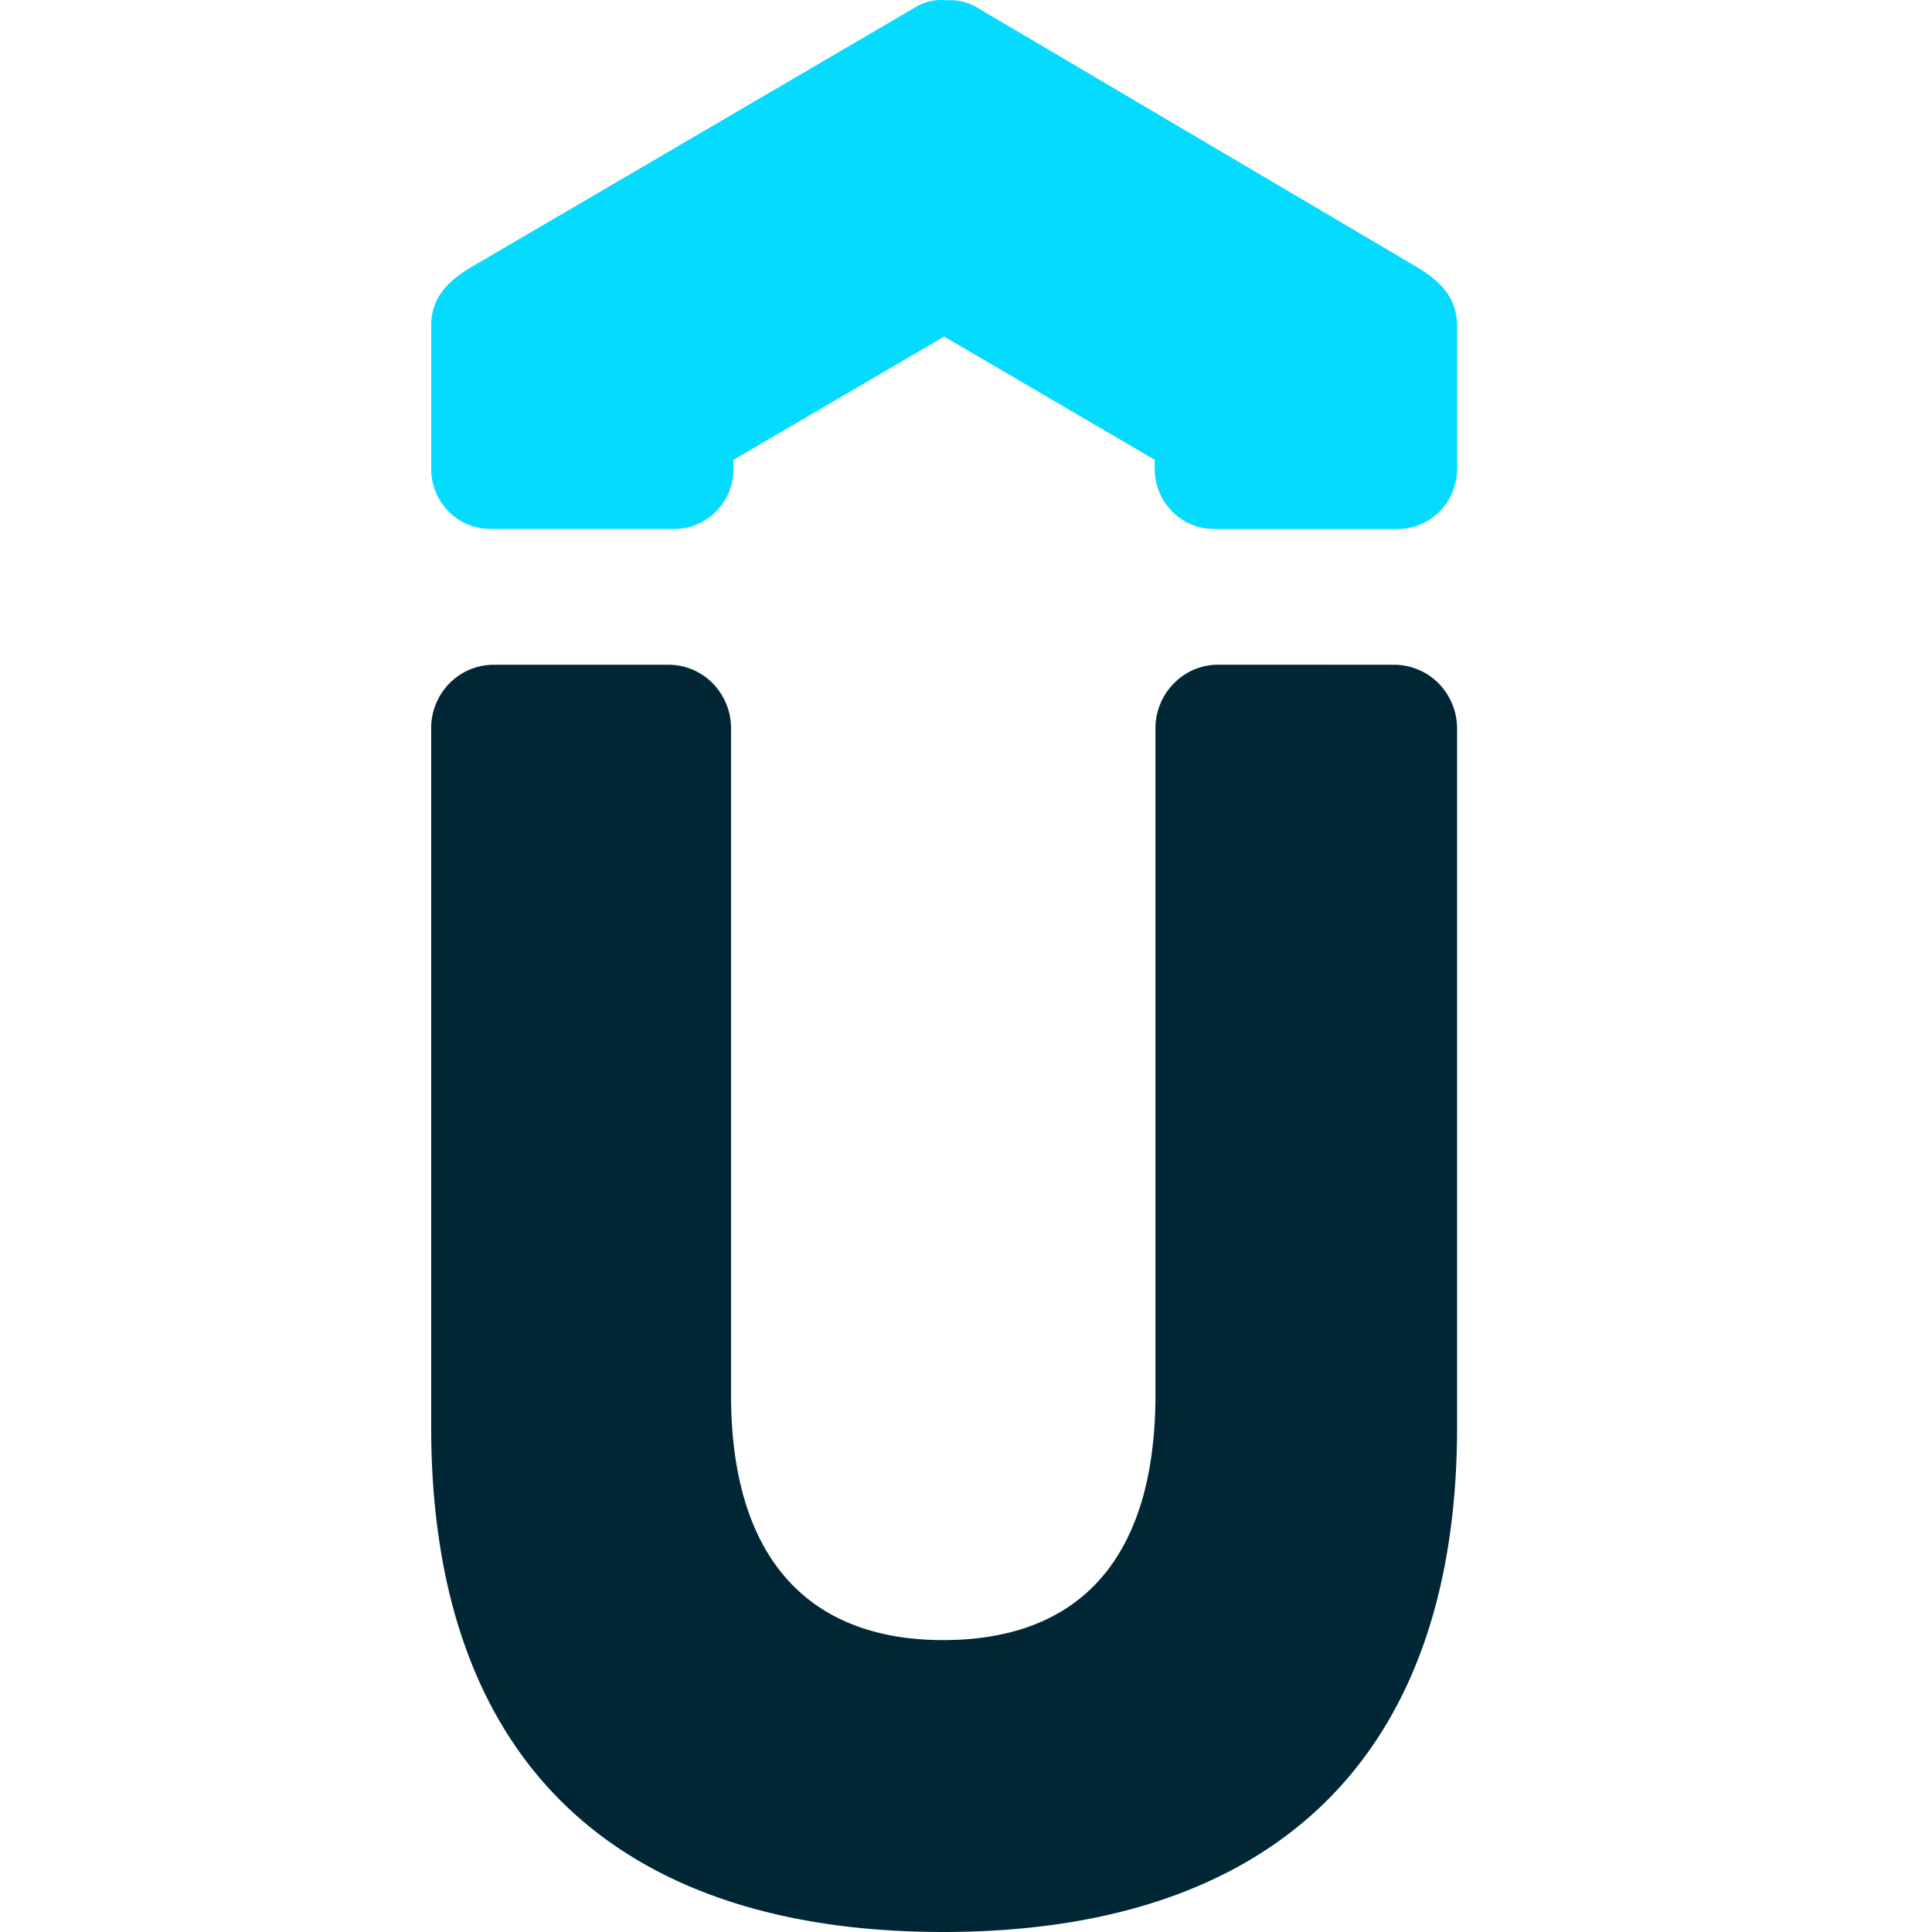
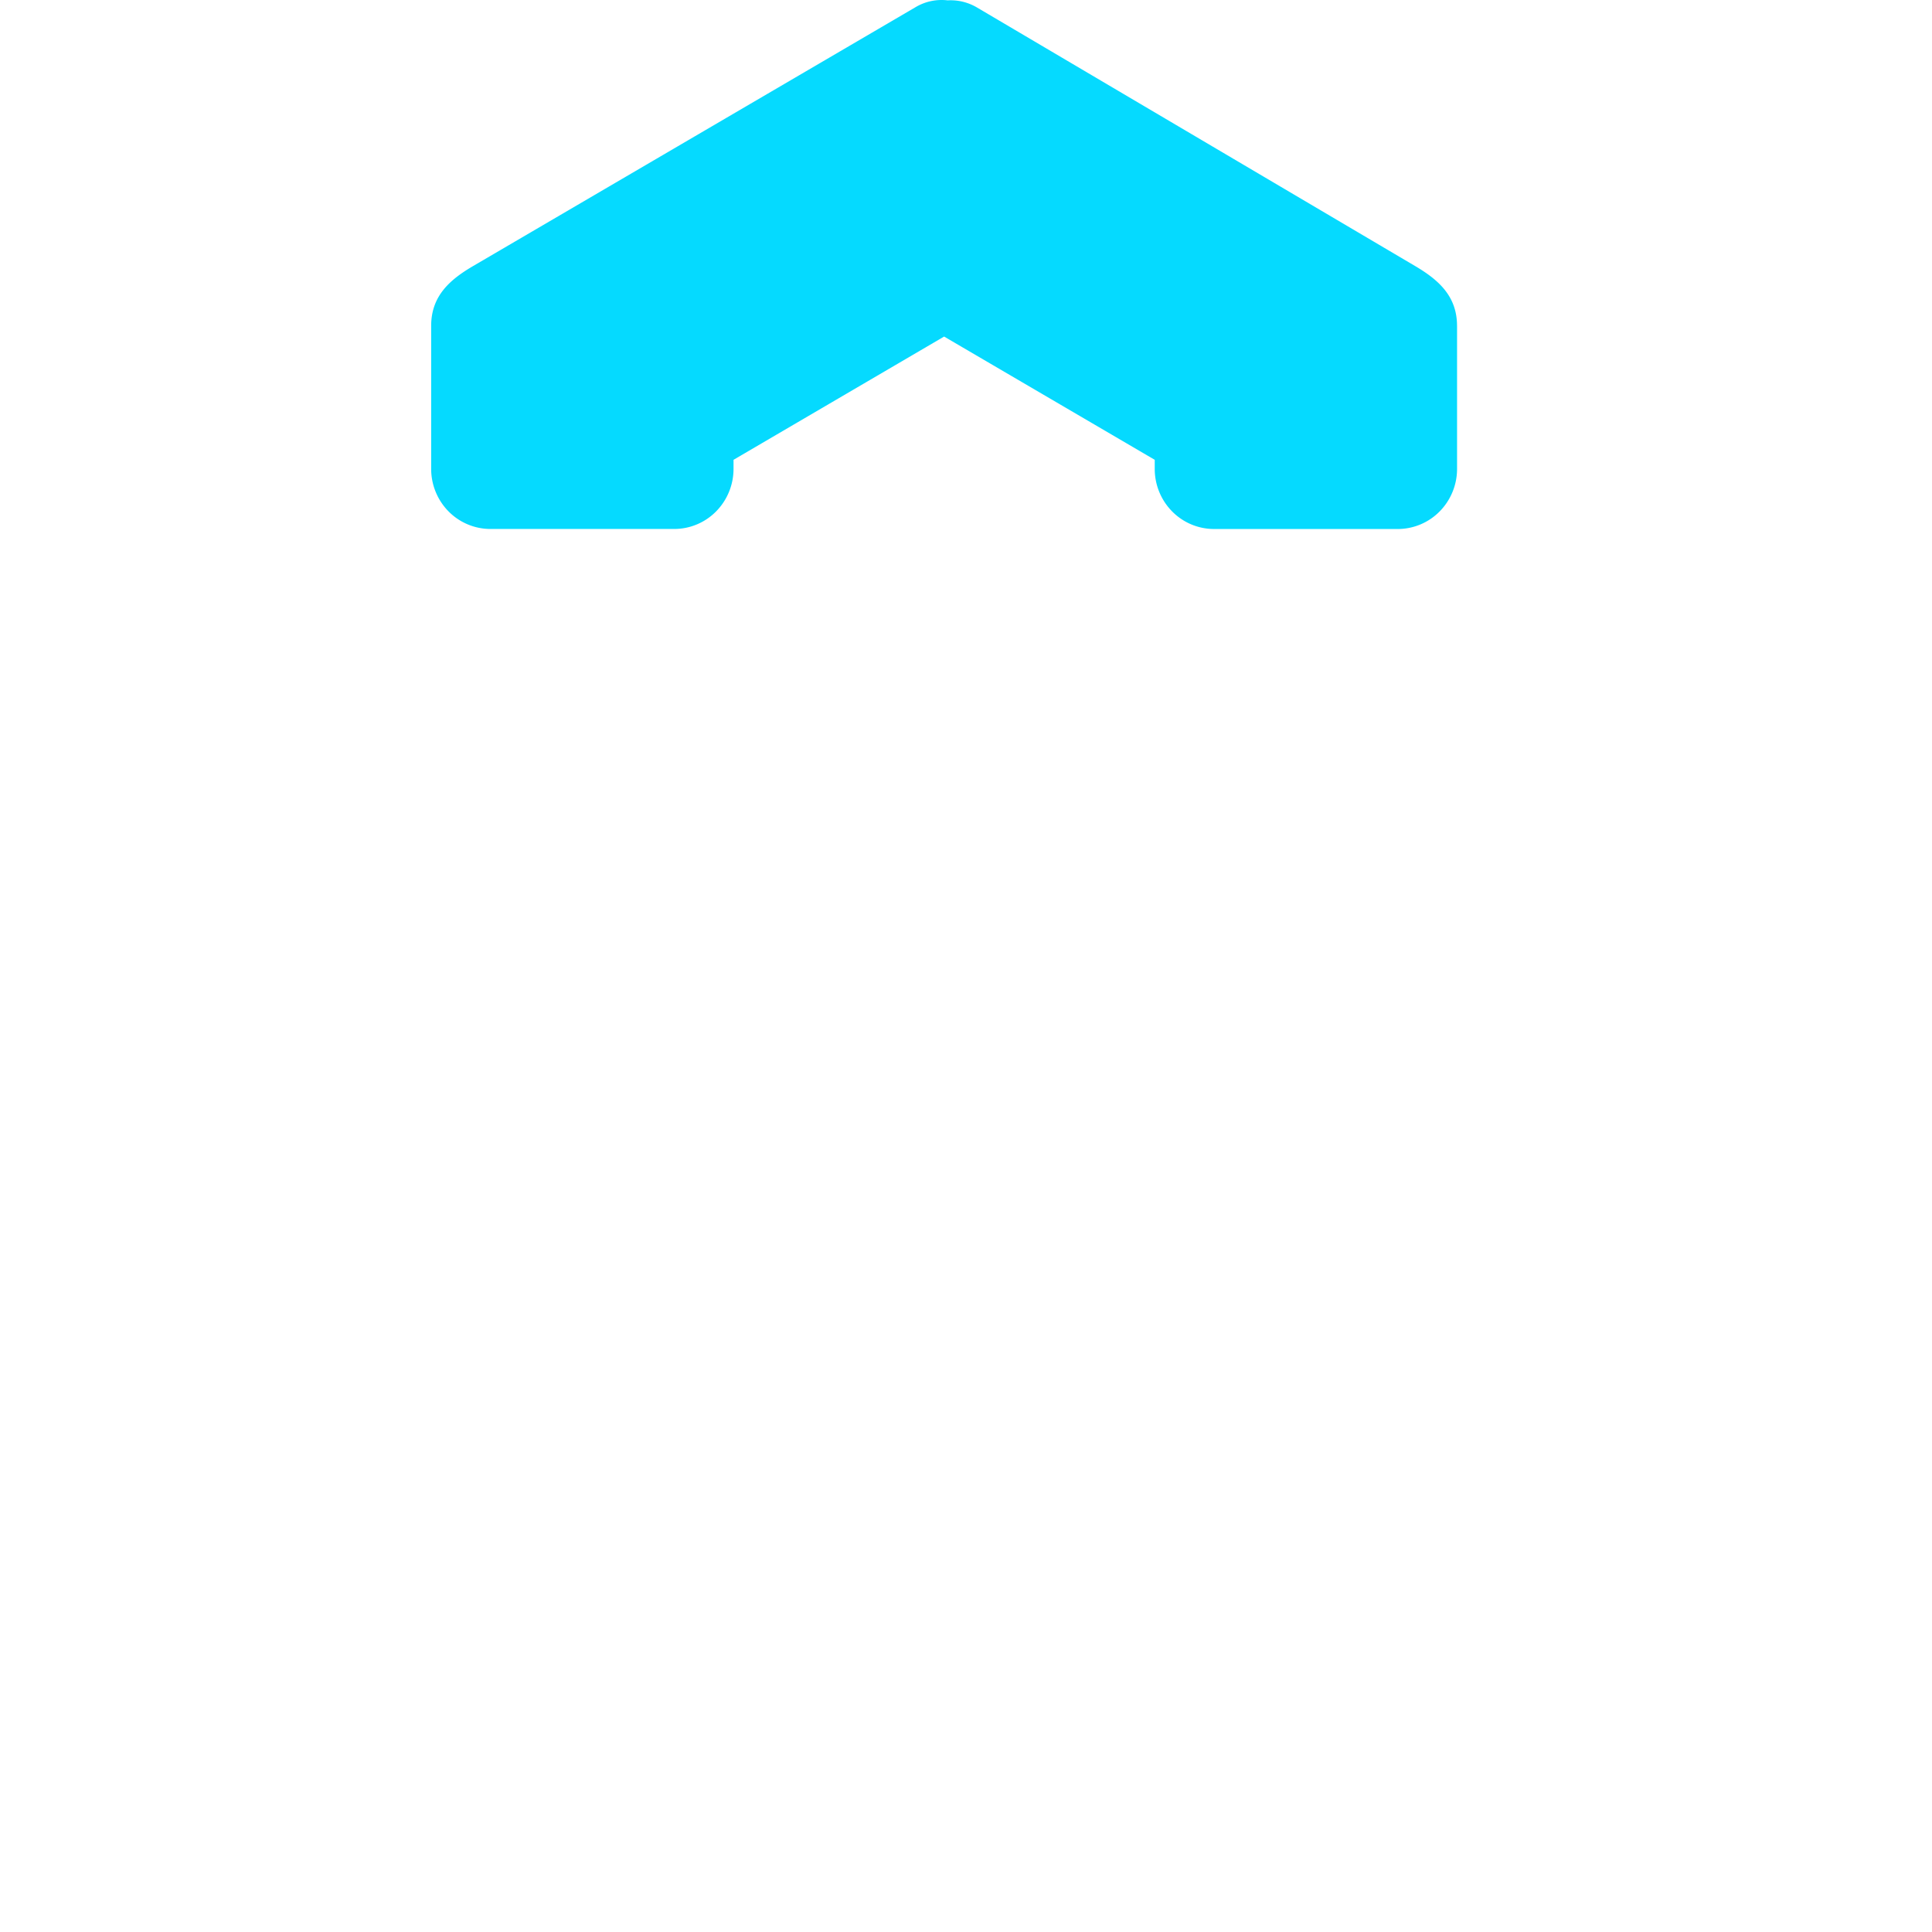
<svg xmlns="http://www.w3.org/2000/svg" width="64" height="64" fill="none">
  <path fill="#05DAFF" fill-rule="evenodd" d="M48.267 10.793v4.745a2.005 2.005 0 0 1-.575 1.402 1.95 1.95 0 0 1-1.382.584h-6.1a1.951 1.951 0 0 1-1.383-.584 2.005 2.005 0 0 1-.575-1.402v-.306l-6.977-4.083-6.976 4.083v.306a2.005 2.005 0 0 1-.576 1.402 1.951 1.951 0 0 1-1.383.583h-6.1a1.951 1.951 0 0 1-1.382-.583 2.005 2.005 0 0 1-.575-1.402v-4.745c0-.993.624-1.533 1.398-1.985L30.328.238c.322-.192.696-.27 1.066-.226.343-.02.684.065.98.242L46.87 8.808c.773.455 1.396.996 1.396 1.985Z" clip-rule="evenodd" />
-   <path fill="#012736" d="M40.367 22.019a2.055 2.055 0 0 0-1.482.62 2.116 2.116 0 0 0-.609 1.505v22.049c0 5.483-2.556 8.137-7.03 8.137-4.414 0-7.03-2.654-7.03-8.137v-22.05a2.118 2.118 0 0 0-.585-1.485c-.38-.398-.9-.627-1.447-.637h-5.867a2.057 2.057 0 0 0-1.448.636 2.118 2.118 0 0 0-.586 1.487v23.112C14.283 58.517 20.615 64 31.246 64s17.022-5.483 17.022-16.744V24.144a2.142 2.142 0 0 0-.61-1.504 2.08 2.08 0 0 0-1.481-.619l-5.81-.002Z" />
</svg>